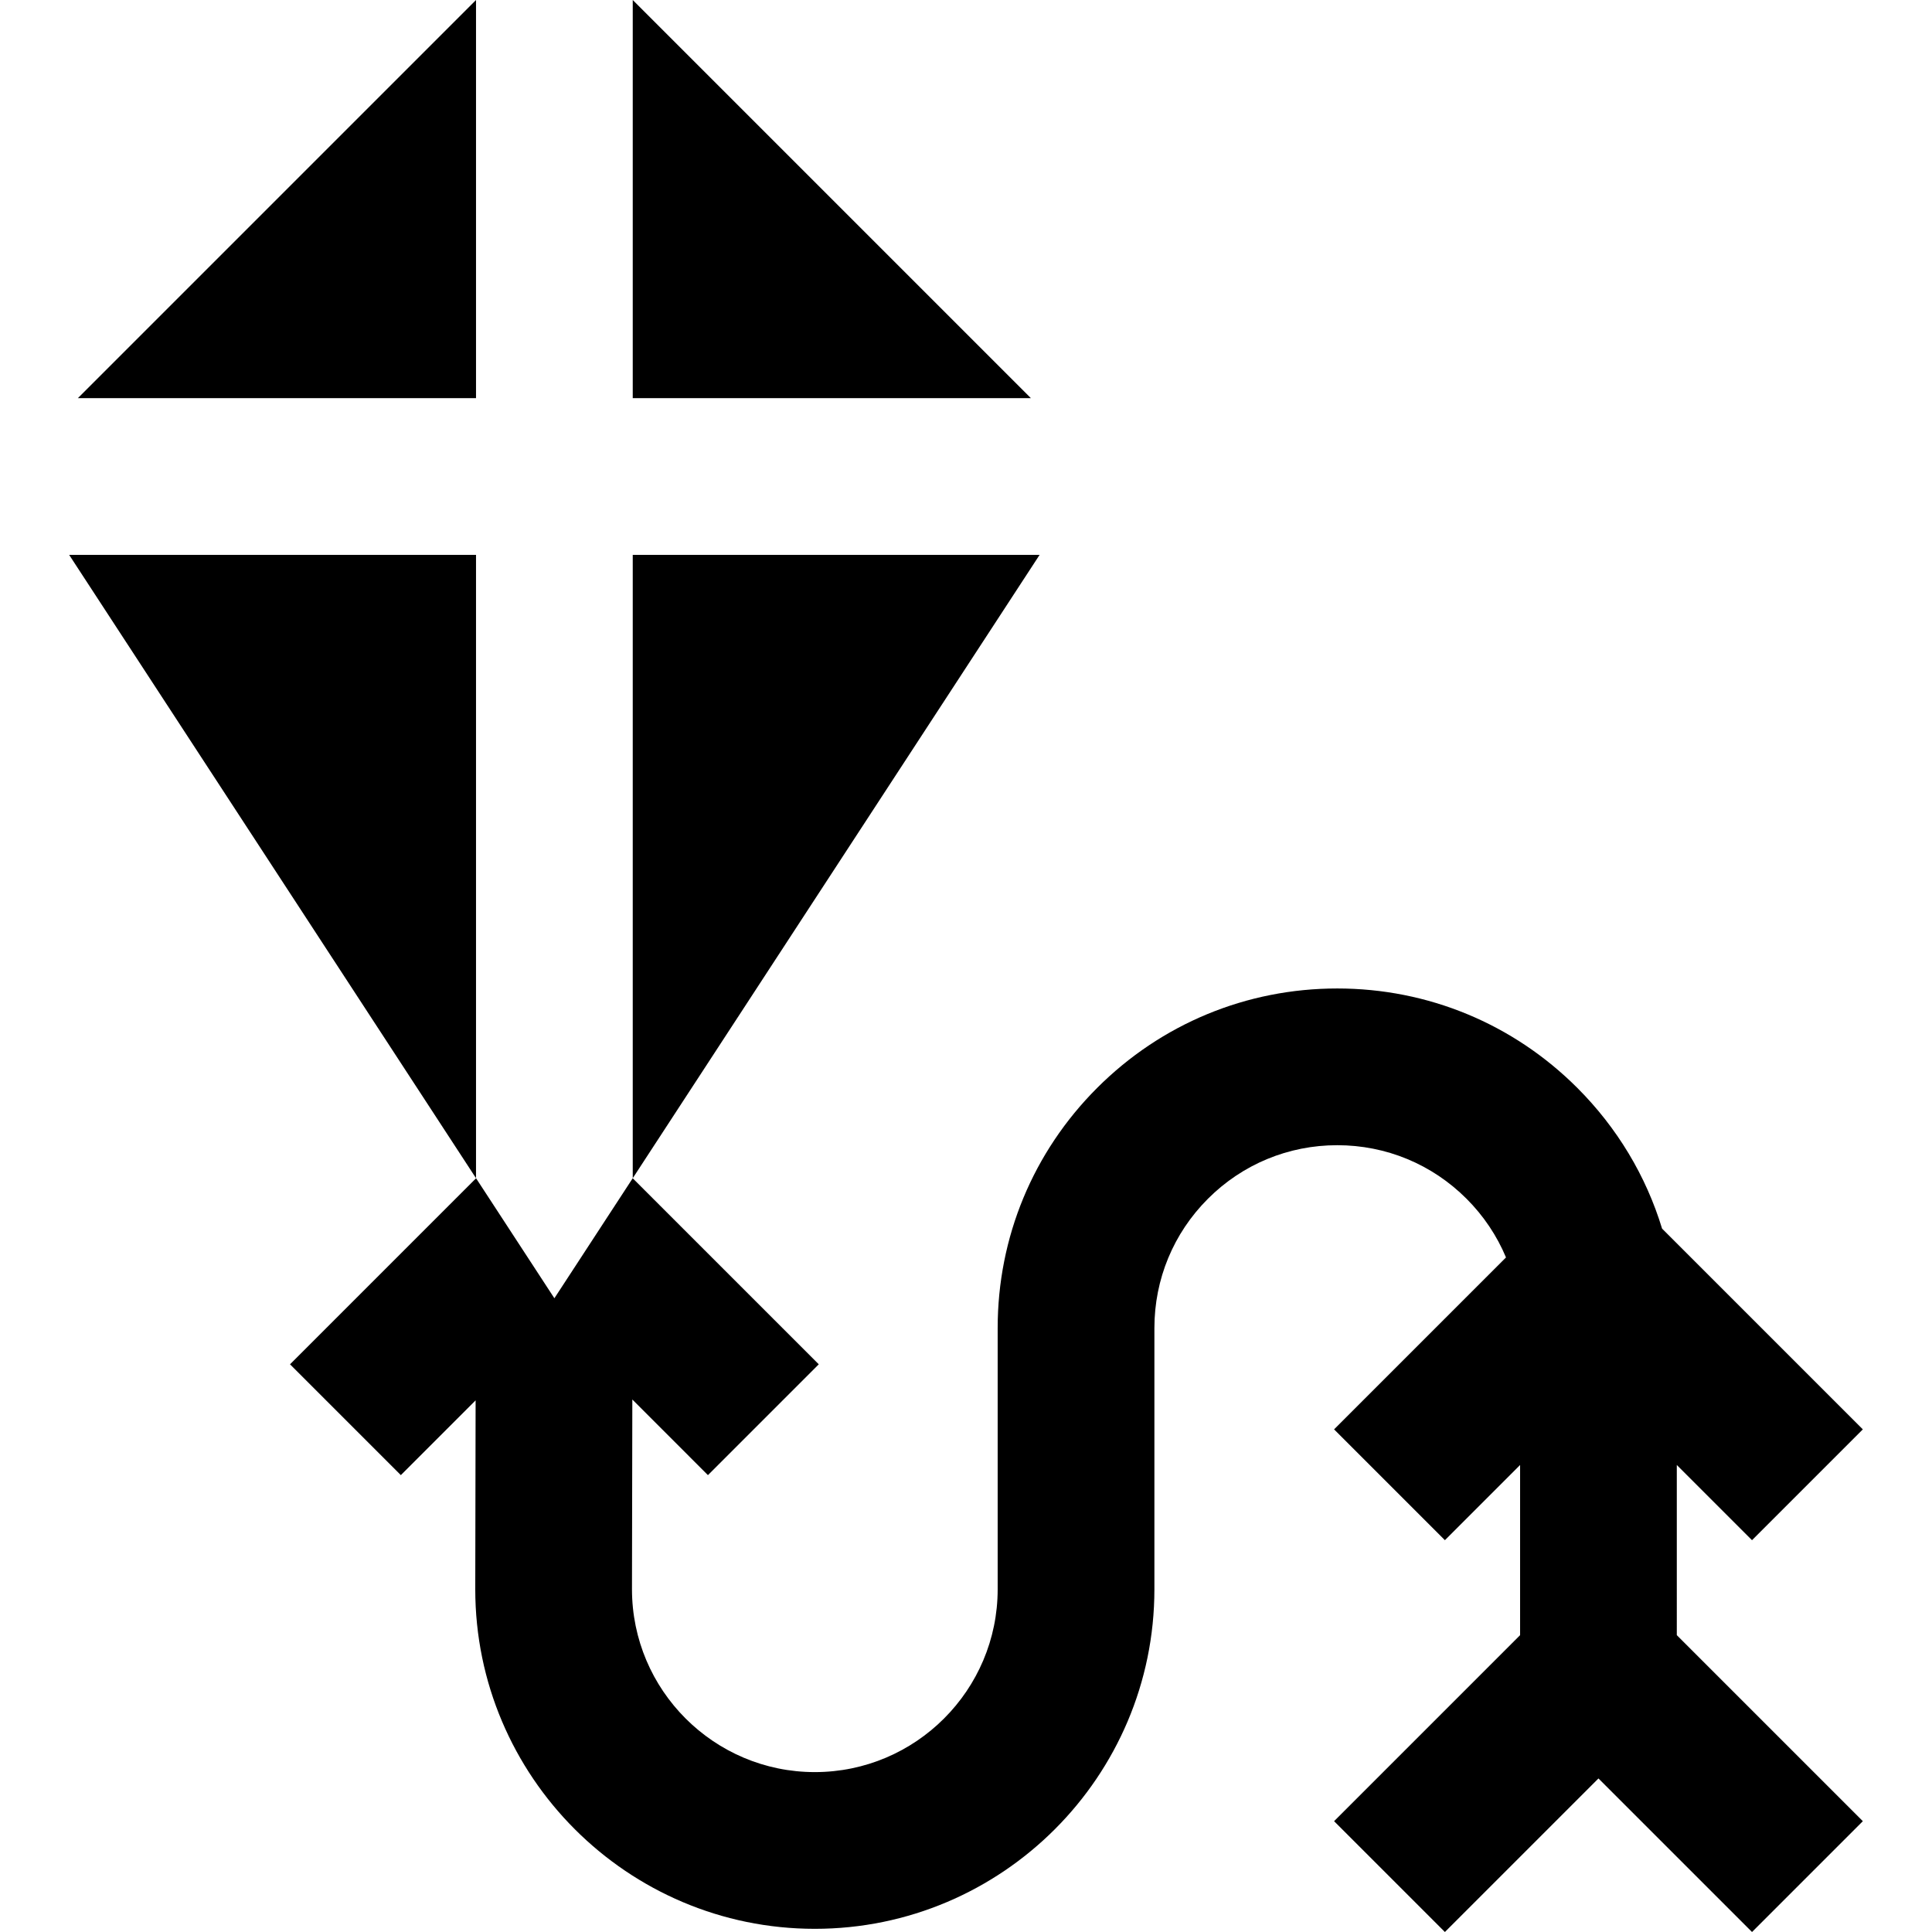
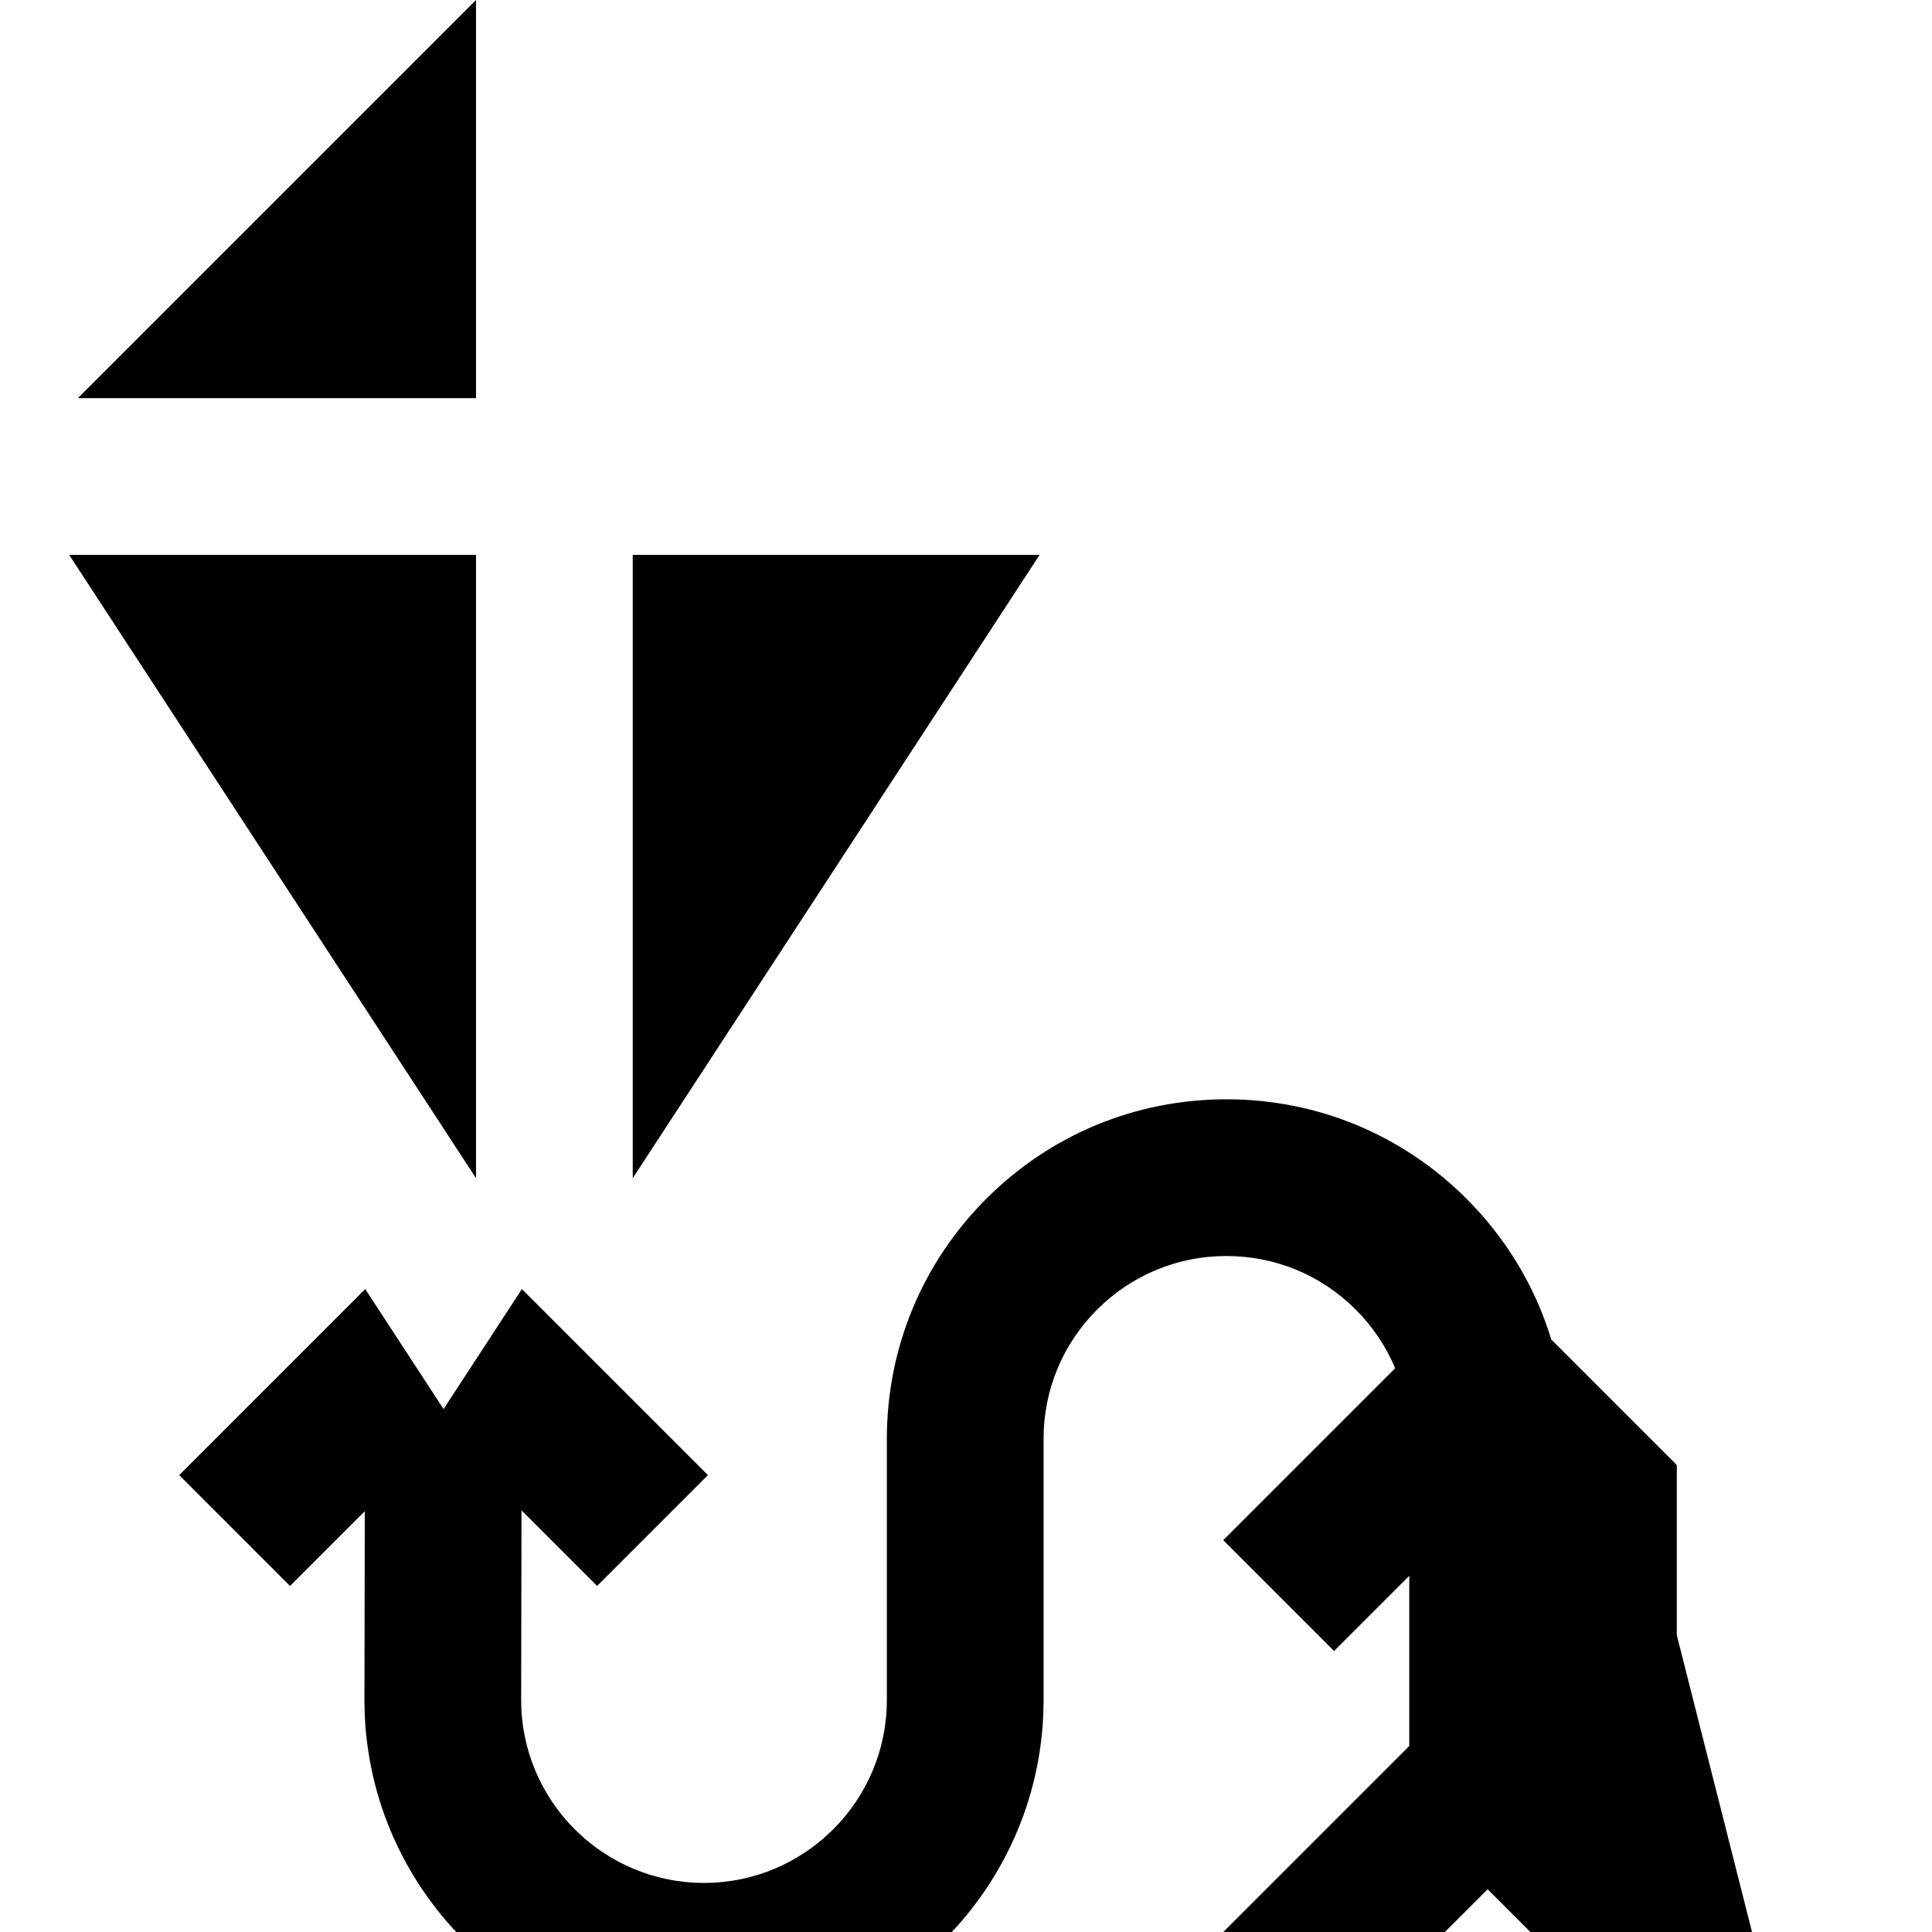
<svg xmlns="http://www.w3.org/2000/svg" fill="#000000" height="800px" width="800px" version="1.1" id="Layer_1" viewBox="0 0 512.001 512.001" xml:space="preserve">
  <g>
    <g>
      <polygon points="20.637,105.514 126.15,105.514 126.15,0 " />
    </g>
  </g>
  <g>
    <g>
      <polygon points="18.331,147.048 126.15,312.236 126.15,147.048 " />
    </g>
  </g>
  <g>
    <g>
      <polygon points="167.684,147.048 167.684,312.236 275.504,147.048 " />
    </g>
  </g>
  <g>
    <g>
-       <polygon points="167.684,0 167.684,105.514 273.196,105.514 " />
-     </g>
+       </g>
  </g>
  <g>
    <g>
-       <path d="M444.373,433.336l-0.001-45.097l19.928,19.927l29.369-29.369l-53.199-53.201c-4.243-13.93-11.866-26.694-22.455-37.284 c-16.997-16.996-39.596-26.357-63.631-26.356c-24.037,0-46.637,9.36-63.633,26.357c-16.997,16.997-26.357,39.596-26.357,63.633 v69.223c0,26.719-21.737,48.456-48.456,48.456c-26.719,0-48.456-21.737-48.456-48.456l0.094-50.284l20.037,20.039l29.369-29.369 l-49.295-49.295v-0.025l-0.01,0.015l-20.757,31.801l-20.757-31.801l-0.01-0.015v0.025l-49.295,49.295l29.369,29.369l19.817-19.817 l-0.094,50.062c0,49.62,40.37,89.99,89.99,89.99s89.99-40.37,89.99-89.99v-69.223c0-12.943,5.039-25.113,14.192-34.264 c9.151-9.151,21.321-14.192,34.264-14.192c12.942,0,25.11,5.039,34.263,14.191c4.534,4.534,8.055,9.812,10.458,15.553 l-45.561,45.561l29.369,29.369l19.927-19.927l0,45.099l-49.295,49.297l29.369,29.369l40.695-40.693l40.695,40.693l29.369-29.369 L444.373,433.336z" />
+       <path d="M444.373,433.336l-0.001-45.097l19.928,19.927l-53.199-53.201c-4.243-13.93-11.866-26.694-22.455-37.284 c-16.997-16.996-39.596-26.357-63.631-26.356c-24.037,0-46.637,9.36-63.633,26.357c-16.997,16.997-26.357,39.596-26.357,63.633 v69.223c0,26.719-21.737,48.456-48.456,48.456c-26.719,0-48.456-21.737-48.456-48.456l0.094-50.284l20.037,20.039l29.369-29.369 l-49.295-49.295v-0.025l-0.01,0.015l-20.757,31.801l-20.757-31.801l-0.01-0.015v0.025l-49.295,49.295l29.369,29.369l19.817-19.817 l-0.094,50.062c0,49.62,40.37,89.99,89.99,89.99s89.99-40.37,89.99-89.99v-69.223c0-12.943,5.039-25.113,14.192-34.264 c9.151-9.151,21.321-14.192,34.264-14.192c12.942,0,25.11,5.039,34.263,14.191c4.534,4.534,8.055,9.812,10.458,15.553 l-45.561,45.561l29.369,29.369l19.927-19.927l0,45.099l-49.295,49.297l29.369,29.369l40.695-40.693l40.695,40.693l29.369-29.369 L444.373,433.336z" />
    </g>
  </g>
</svg>